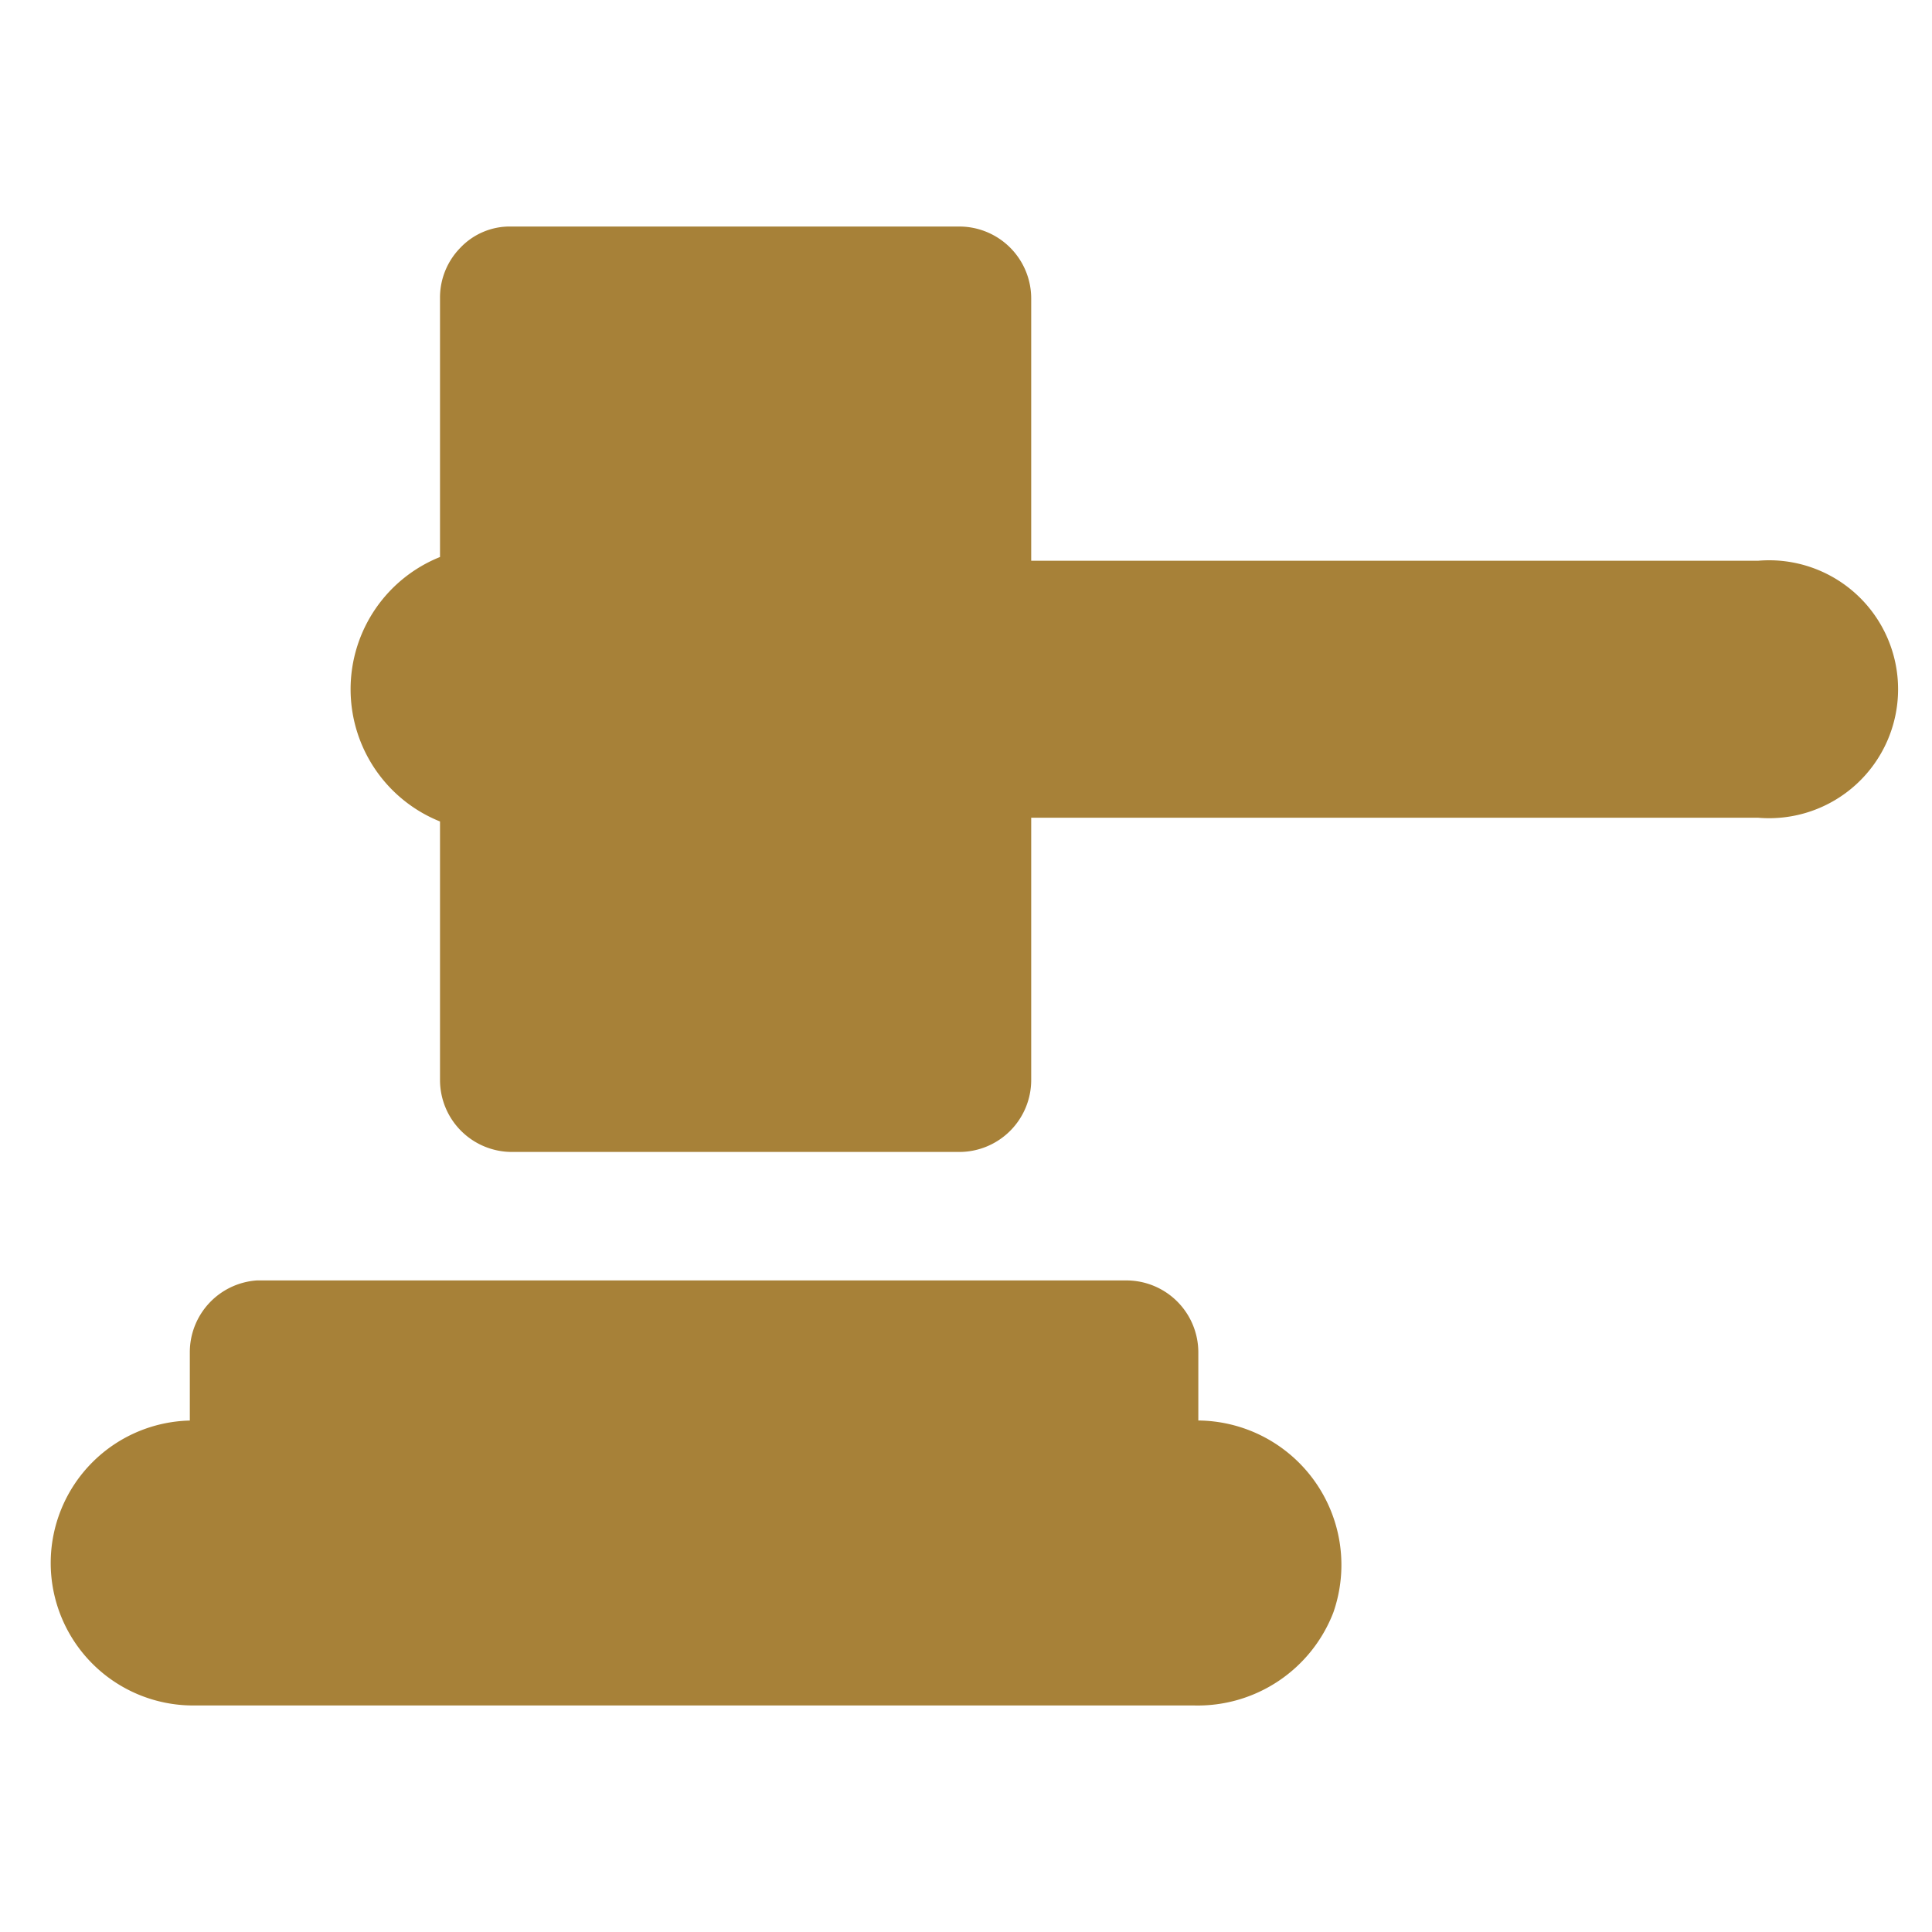
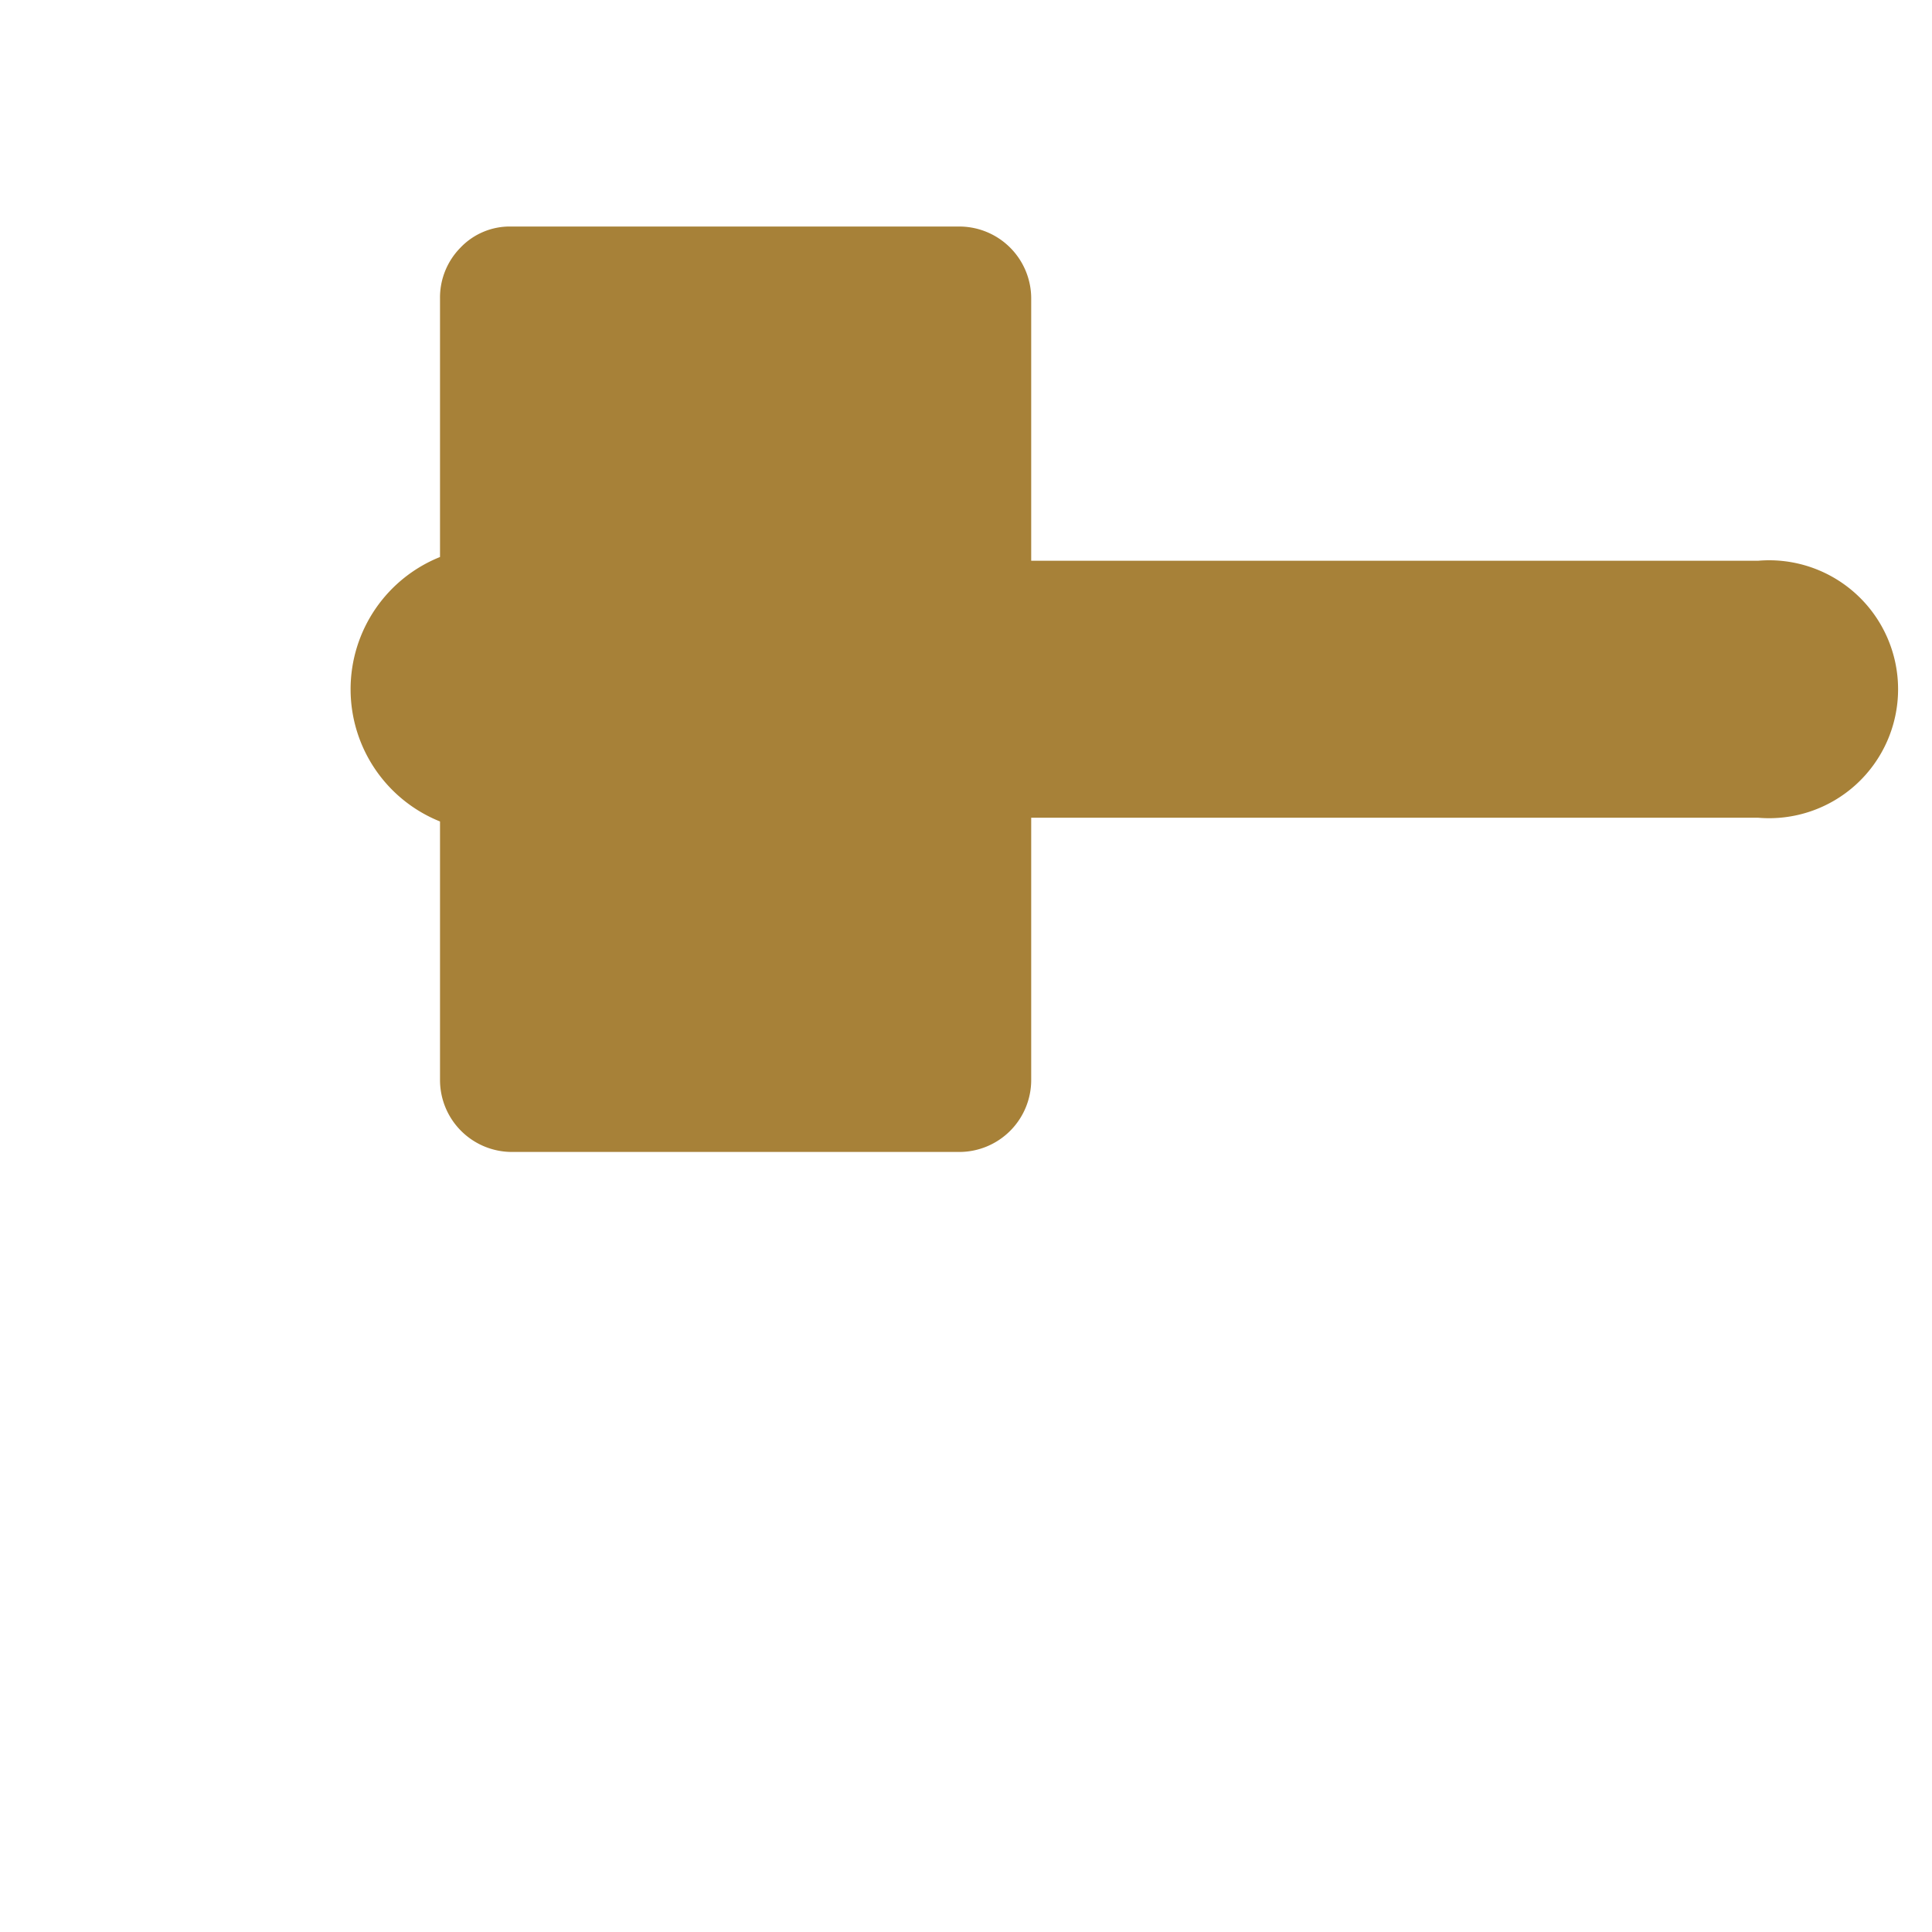
<svg xmlns="http://www.w3.org/2000/svg" viewBox="0 0 20 20">
  <defs>
    <style>.cls-1{fill:none;}.cls-2,.cls-3{fill:#a78138;stroke:#a78138;stroke-miterlimit:10;}.cls-2{stroke-width:0.07px;}.cls-3{stroke-width:0.07px;}</style>
  </defs>
  <g id="圖層_2" data-name="圖層 2">
    <g id="section">
      <rect class="cls-1" width="20" height="20" />
      <path class="cls-2" d="M18.2,5.84H10.64V3.09a.71.71,0,0,0-.71-.71H5.29a.67.67,0,0,0-.5.21.7.7,0,0,0-.2.5v2.7a1.44,1.44,0,0,0,0,2.69v2.7a.71.71,0,0,0,.71.71H9.93a.71.71,0,0,0,.71-.71V8.43H18.2a1.3,1.3,0,1,0,0-2.59Z" />
-       <path class="cls-3" d="M12.37,14.74V14a.71.71,0,0,0-.71-.71h-9A.71.71,0,0,0,2,14v.74a1.44,1.44,0,1,0,0,2.88H12.36a1.47,1.47,0,0,0,1.41-.94A1.46,1.46,0,0,0,12.37,14.74Z" />
    </g>
  </g>
</svg>